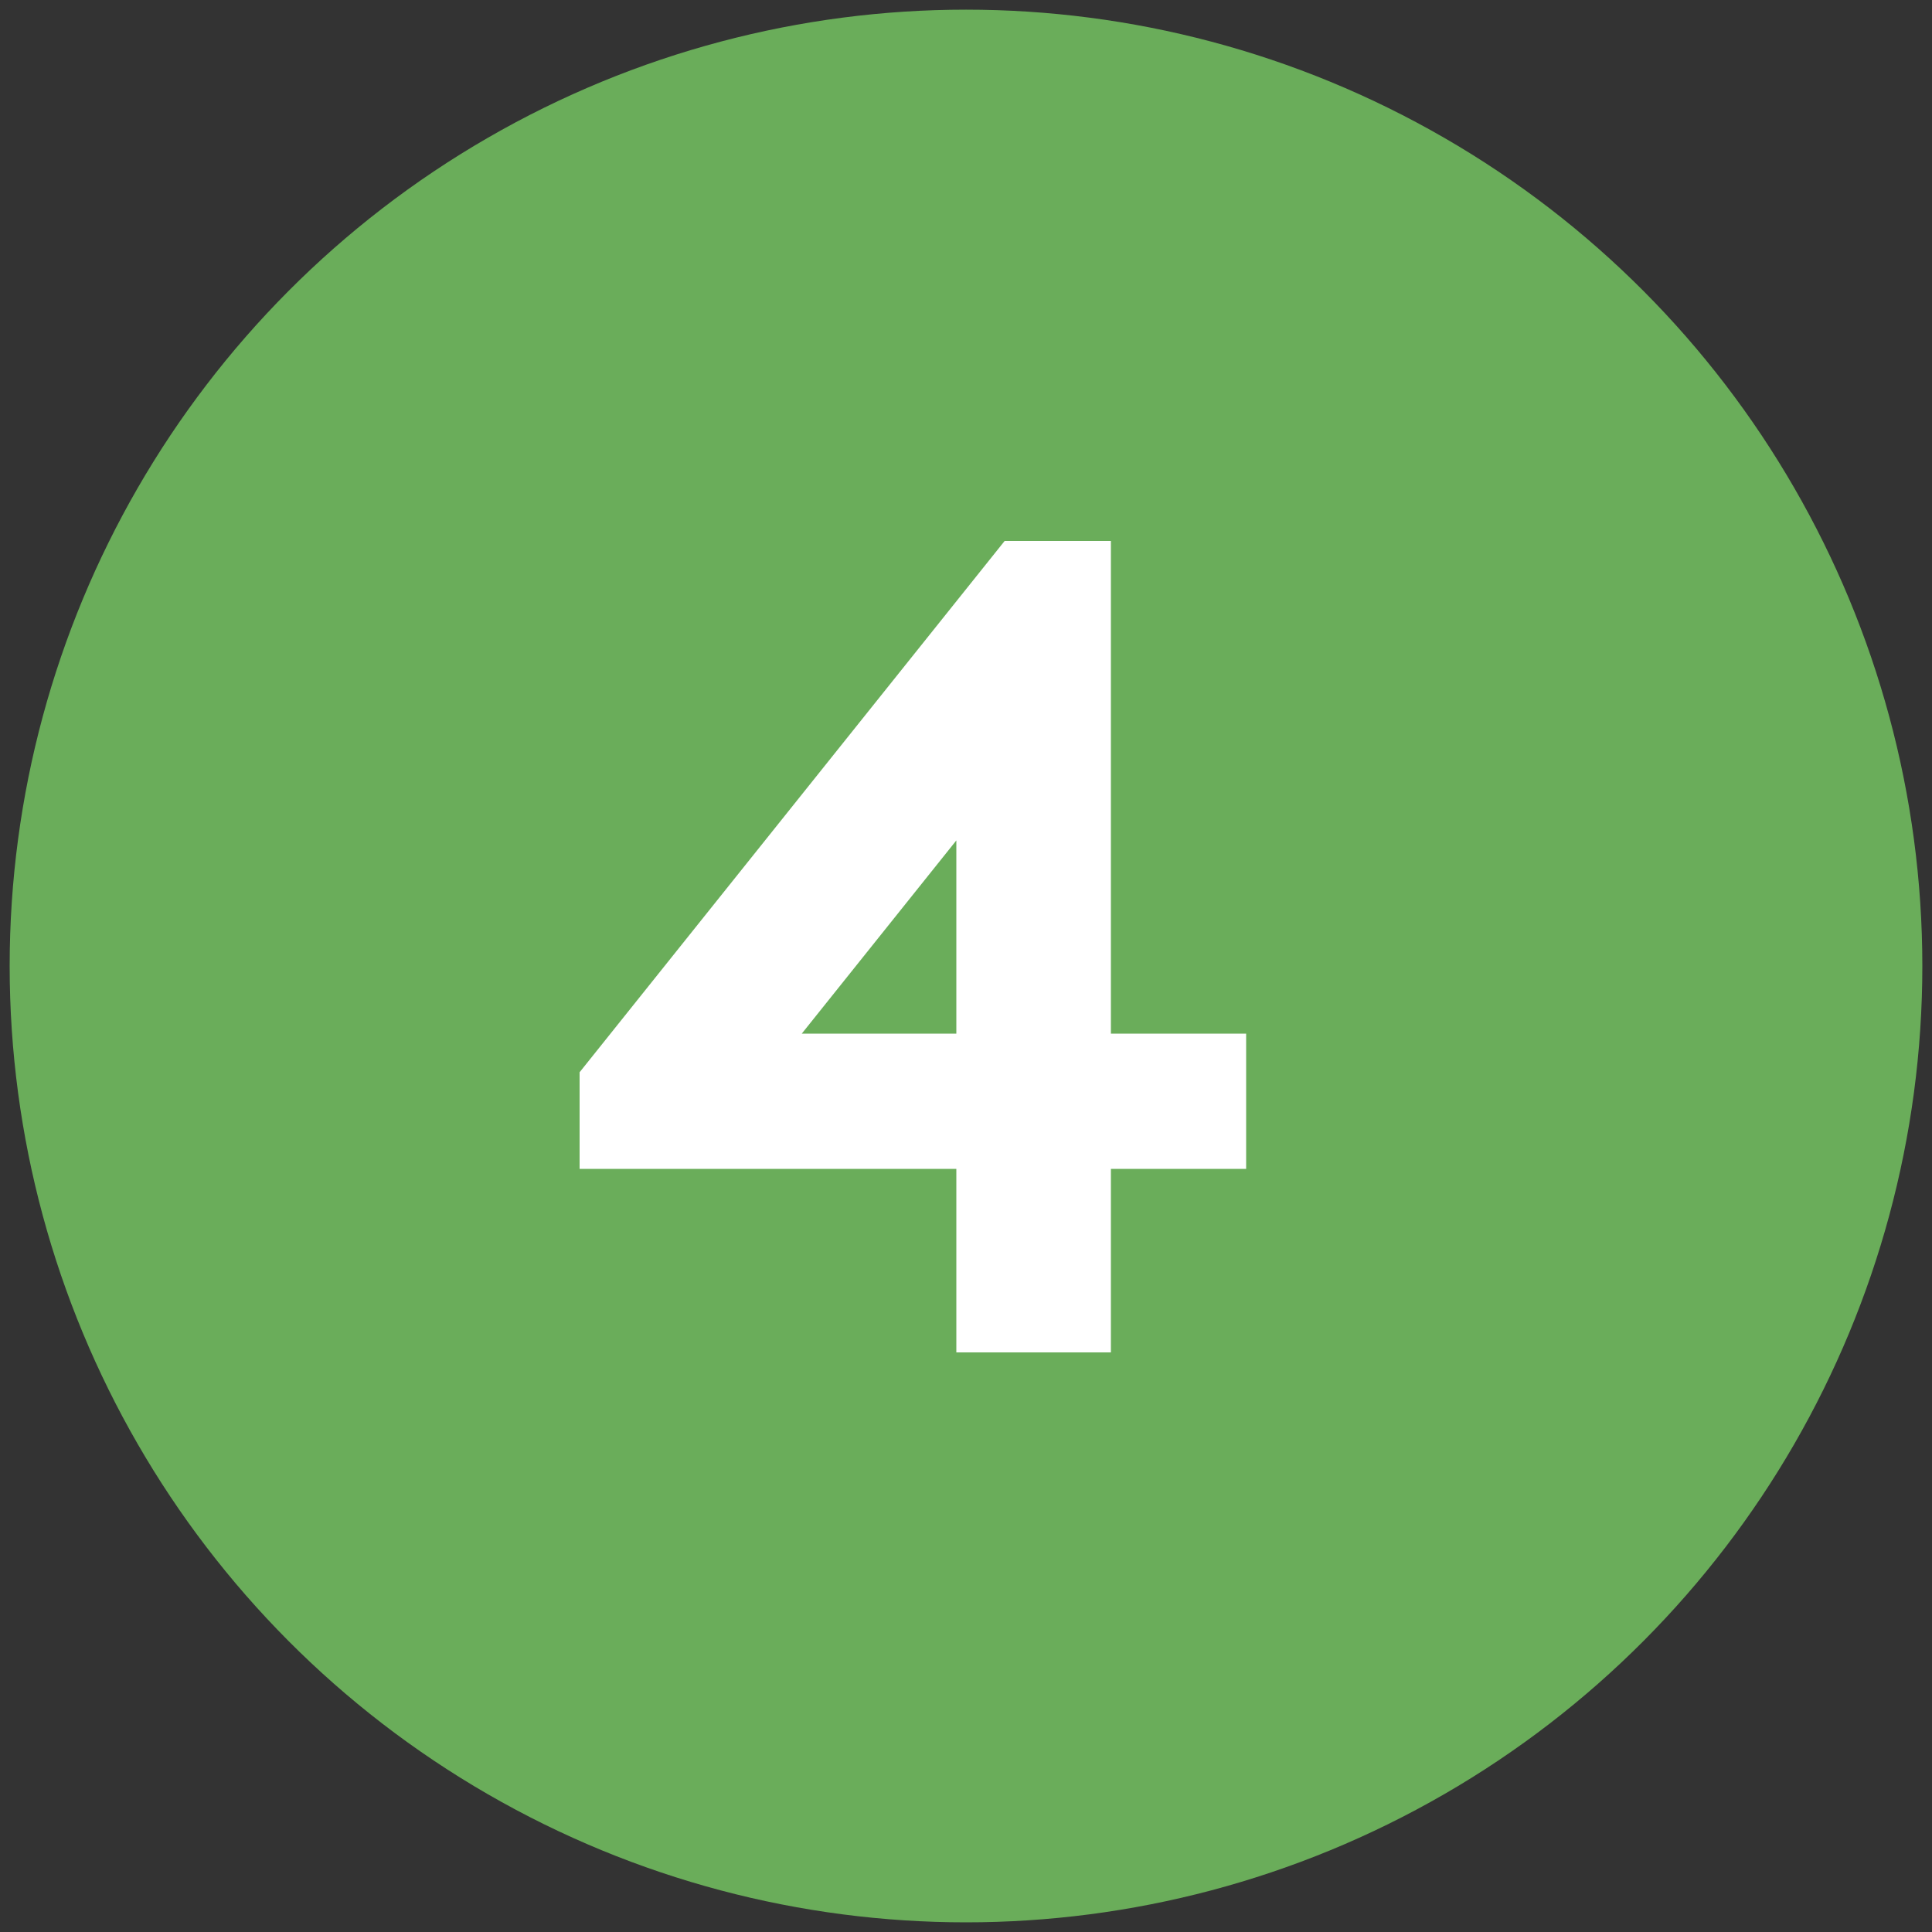
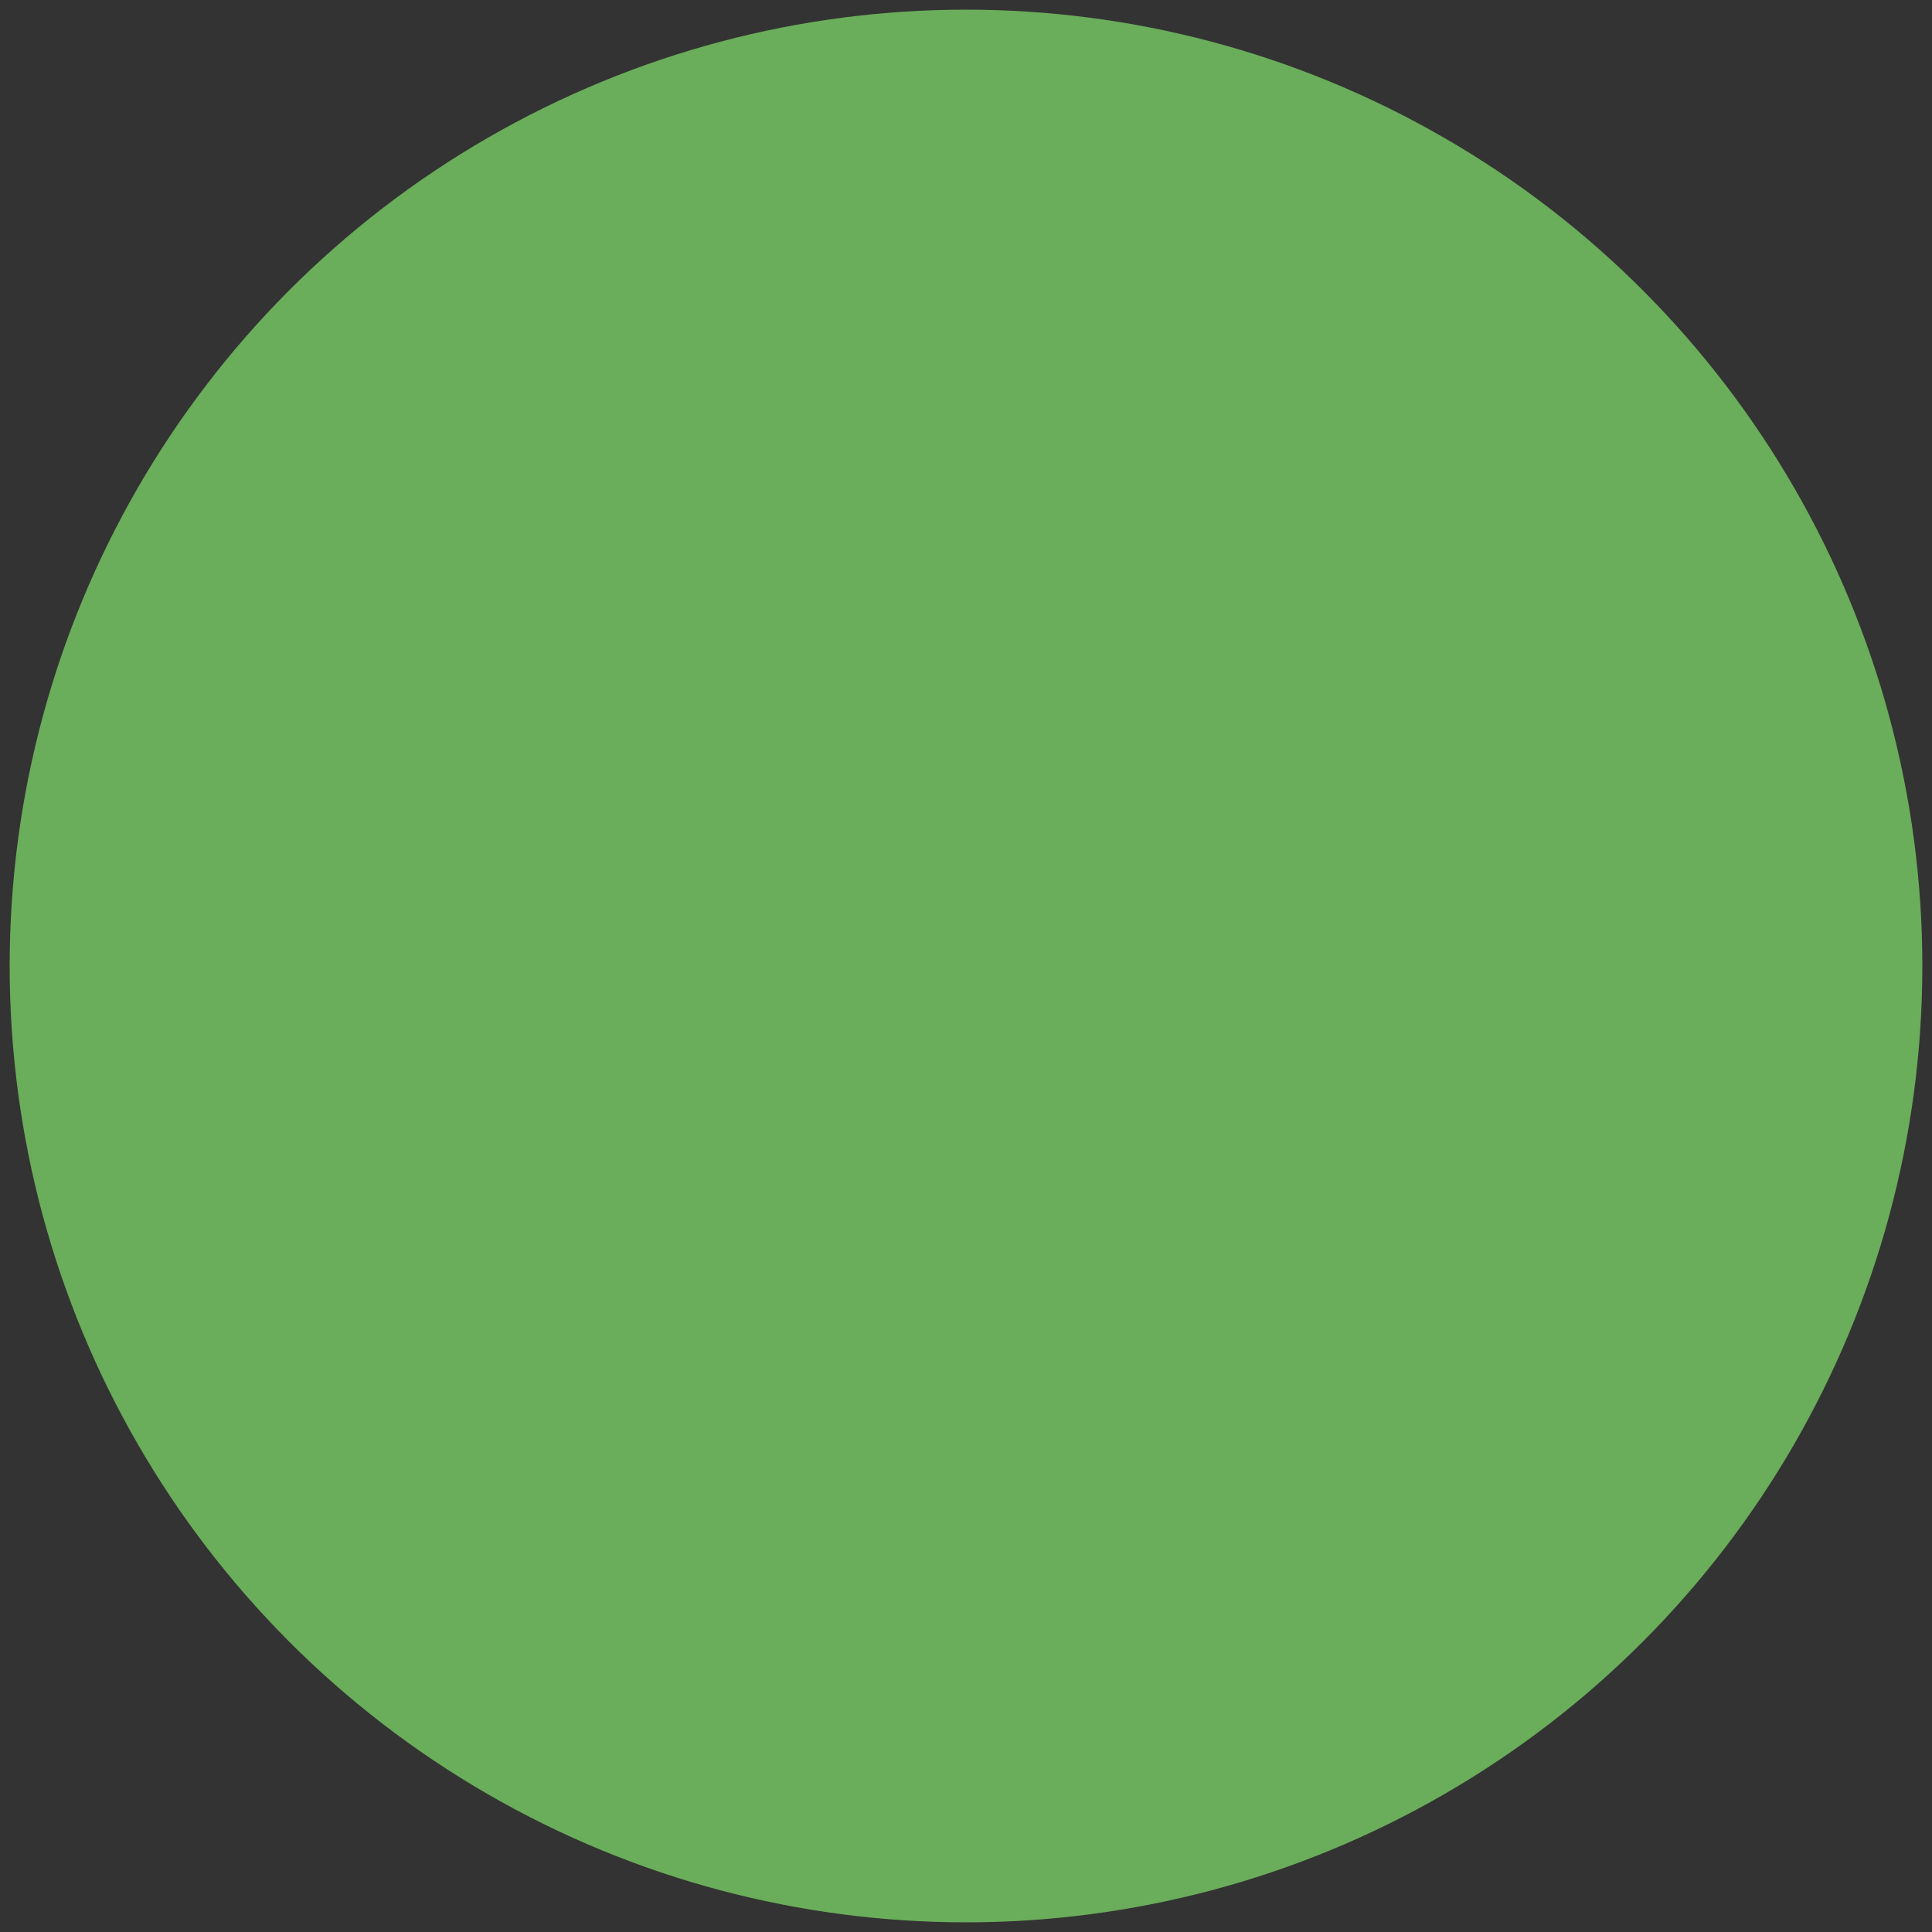
<svg xmlns="http://www.w3.org/2000/svg" version="1.1" id="Layer_1" x="0px" y="0px" viewBox="0 0 20 20" style="enable-background:new 0 0 20 20;" xml:space="preserve">
  <rect x="0" y="0" width="20" height="20" fill="#333333" stroke="none" />
  <style type="text/css">
	.st0{fill:#6AAD5A;}
	.st1{enable-background:new    ;}
	.st2{fill:#FFFFFF;}
</style>
  <g>
    <circle class="st0" cx="10" cy="10" r="9.9" />
    <g class="st1">
-       <path class="st2" d="M11.5,5.7v5h1.4v1.4h-1.4v1.9H9.9v-1.9H6v-1l4.4-5.5H11.5z M9.9,10.7v-2l-1.6,2H9.9z" />
-     </g>
+       </g>
  </g>
</svg>